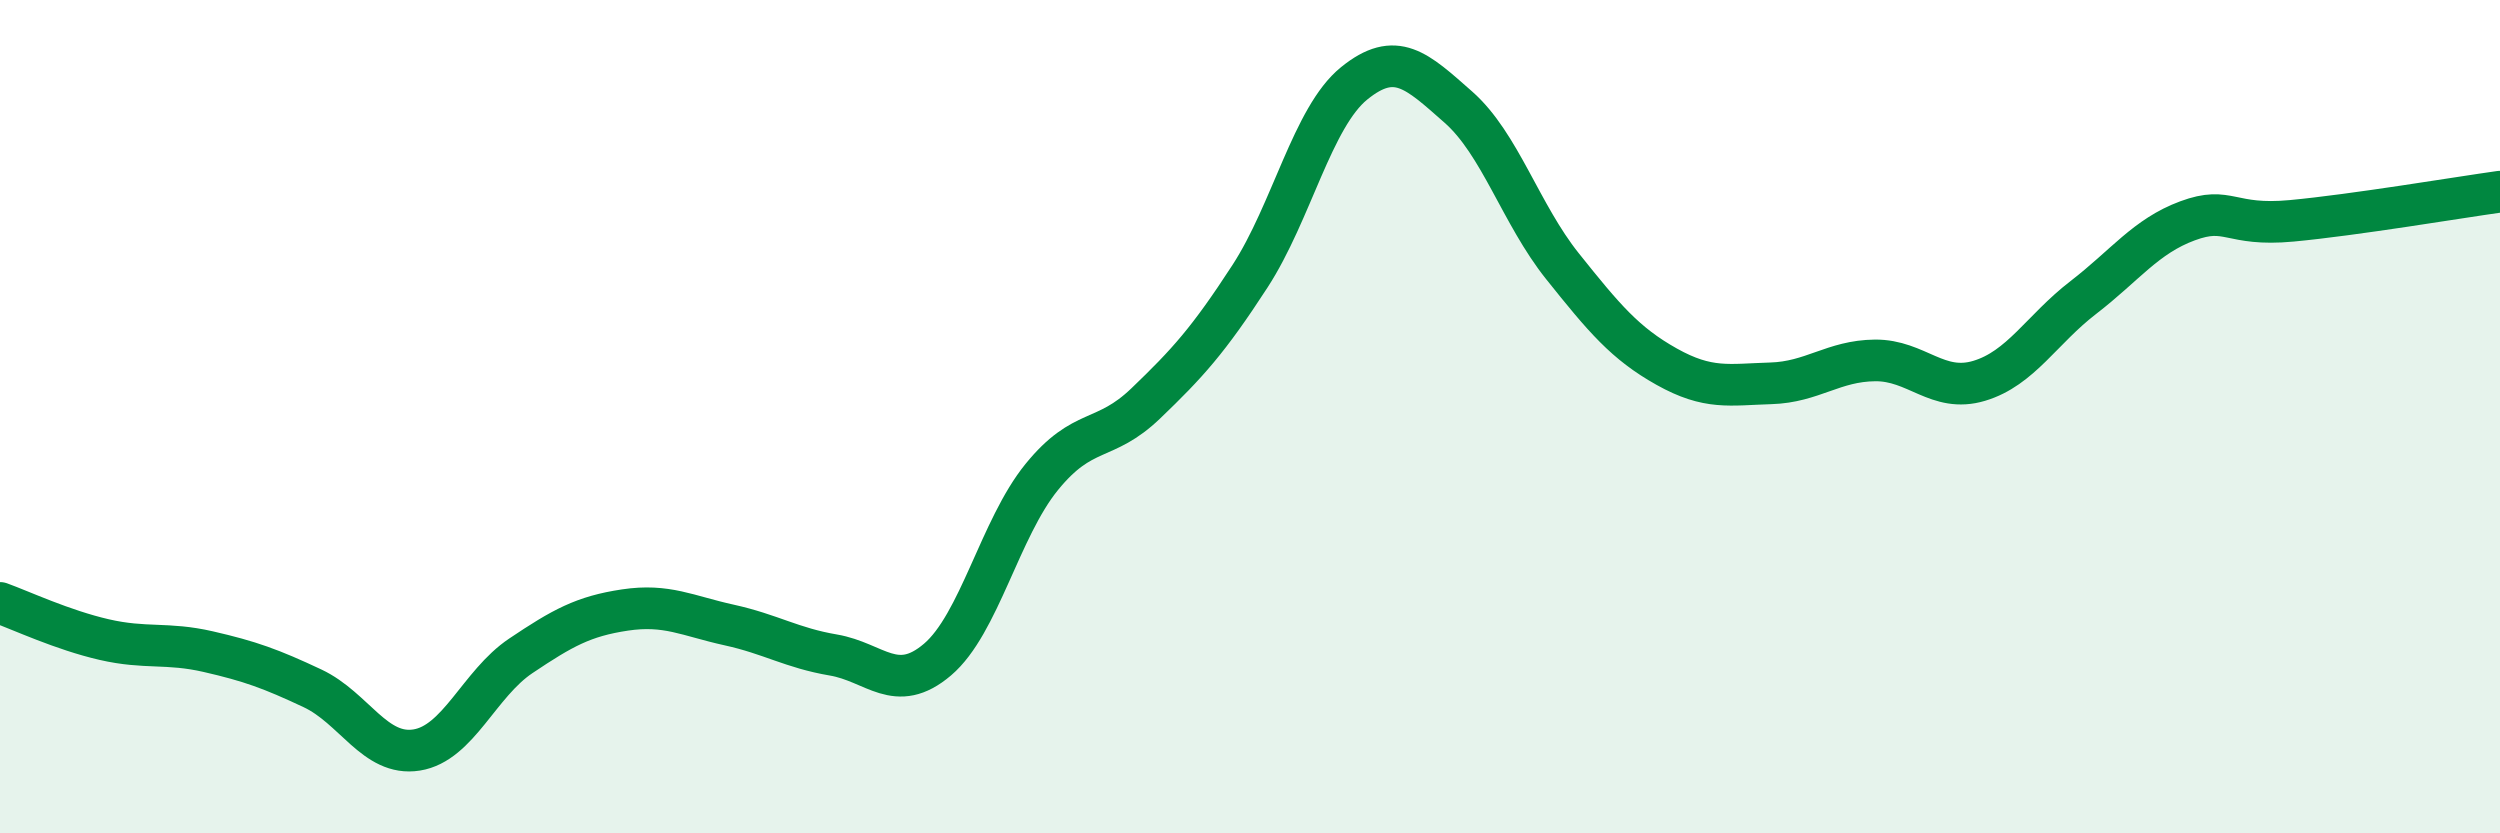
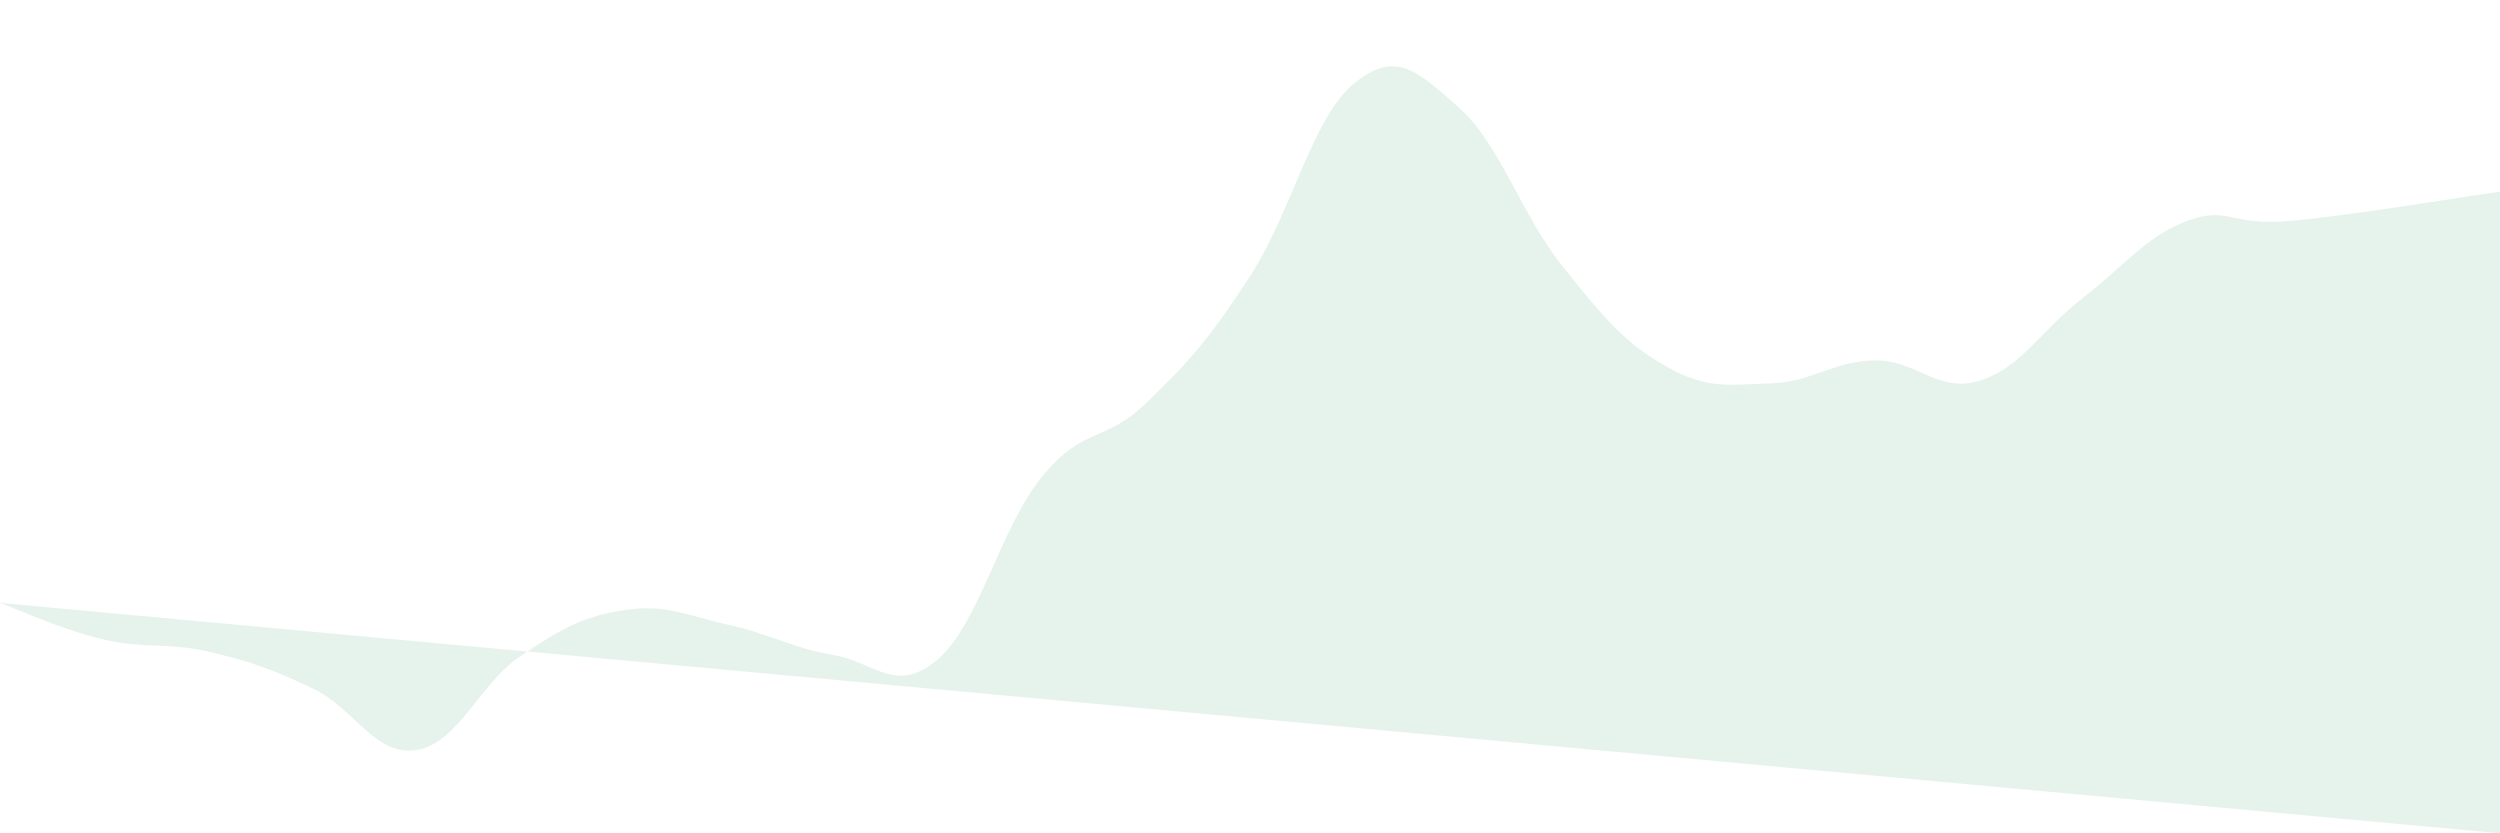
<svg xmlns="http://www.w3.org/2000/svg" width="60" height="20" viewBox="0 0 60 20">
-   <path d="M 0,14.47 C 0.5,14.65 1.5,15.12 2.5,15.35 C 3.5,15.58 4,15.41 5,15.64 C 6,15.87 6.5,16.05 7.5,16.52 C 8.5,16.99 9,18.16 10,18 C 11,17.84 11.5,16.41 12.5,15.74 C 13.5,15.07 14,14.79 15,14.64 C 16,14.49 16.5,14.78 17.5,15 C 18.5,15.22 19,15.55 20,15.72 C 21,15.89 21.5,16.68 22.5,15.83 C 23.5,14.98 24,12.68 25,11.45 C 26,10.22 26.5,10.64 27.5,9.68 C 28.5,8.72 29,8.17 30,6.63 C 31,5.09 31.5,2.81 32.5,2 C 33.5,1.19 34,1.69 35,2.57 C 36,3.45 36.5,5.14 37.5,6.39 C 38.5,7.64 39,8.24 40,8.8 C 41,9.36 41.5,9.23 42.5,9.2 C 43.5,9.17 44,8.66 45,8.65 C 46,8.64 46.5,9.44 47.5,9.14 C 48.5,8.84 49,7.91 50,7.14 C 51,6.37 51.5,5.67 52.5,5.3 C 53.5,4.93 53.5,5.44 55,5.3 C 56.5,5.16 59,4.74 60,4.6L60 20L0 20Z" fill="#008740" opacity="0.1" stroke-linecap="round" stroke-linejoin="round" />
-   <path d="M 0,14.47 C 0.5,14.65 1.5,15.12 2.5,15.35 C 3.5,15.58 4,15.41 5,15.64 C 6,15.87 6.5,16.05 7.5,16.52 C 8.5,16.99 9,18.16 10,18 C 11,17.84 11.5,16.41 12.5,15.74 C 13.5,15.07 14,14.79 15,14.64 C 16,14.49 16.5,14.78 17.5,15 C 18.5,15.22 19,15.55 20,15.72 C 21,15.89 21.5,16.68 22.5,15.83 C 23.5,14.98 24,12.68 25,11.45 C 26,10.22 26.5,10.64 27.5,9.68 C 28.5,8.72 29,8.17 30,6.63 C 31,5.09 31.5,2.81 32.5,2 C 33.5,1.19 34,1.69 35,2.57 C 36,3.45 36.5,5.14 37.5,6.39 C 38.5,7.64 39,8.24 40,8.8 C 41,9.36 41.5,9.23 42.5,9.2 C 43.5,9.17 44,8.66 45,8.65 C 46,8.64 46.5,9.44 47.5,9.14 C 48.5,8.84 49,7.91 50,7.14 C 51,6.37 51.5,5.67 52.5,5.3 C 53.5,4.93 53.5,5.44 55,5.3 C 56.5,5.16 59,4.74 60,4.6" stroke="#008740" stroke-width="1" fill="none" stroke-linecap="round" stroke-linejoin="round" />
+   <path d="M 0,14.47 C 0.5,14.65 1.5,15.12 2.5,15.35 C 3.5,15.58 4,15.41 5,15.64 C 6,15.87 6.5,16.05 7.5,16.52 C 8.5,16.99 9,18.16 10,18 C 11,17.84 11.5,16.41 12.5,15.74 C 13.5,15.07 14,14.79 15,14.64 C 16,14.49 16.5,14.78 17.5,15 C 18.5,15.22 19,15.55 20,15.72 C 21,15.89 21.5,16.68 22.5,15.83 C 23.5,14.98 24,12.68 25,11.45 C 26,10.22 26.5,10.64 27.5,9.68 C 28.5,8.72 29,8.17 30,6.63 C 31,5.09 31.5,2.81 32.5,2 C 33.5,1.19 34,1.69 35,2.57 C 36,3.45 36.5,5.14 37.5,6.39 C 38.5,7.64 39,8.24 40,8.8 C 41,9.36 41.5,9.23 42.5,9.2 C 43.5,9.17 44,8.66 45,8.65 C 46,8.64 46.5,9.44 47.5,9.14 C 48.5,8.84 49,7.91 50,7.14 C 51,6.37 51.5,5.67 52.5,5.3 C 53.5,4.93 53.5,5.44 55,5.3 C 56.5,5.16 59,4.74 60,4.6L60 20Z" fill="#008740" opacity="0.1" stroke-linecap="round" stroke-linejoin="round" />
</svg>